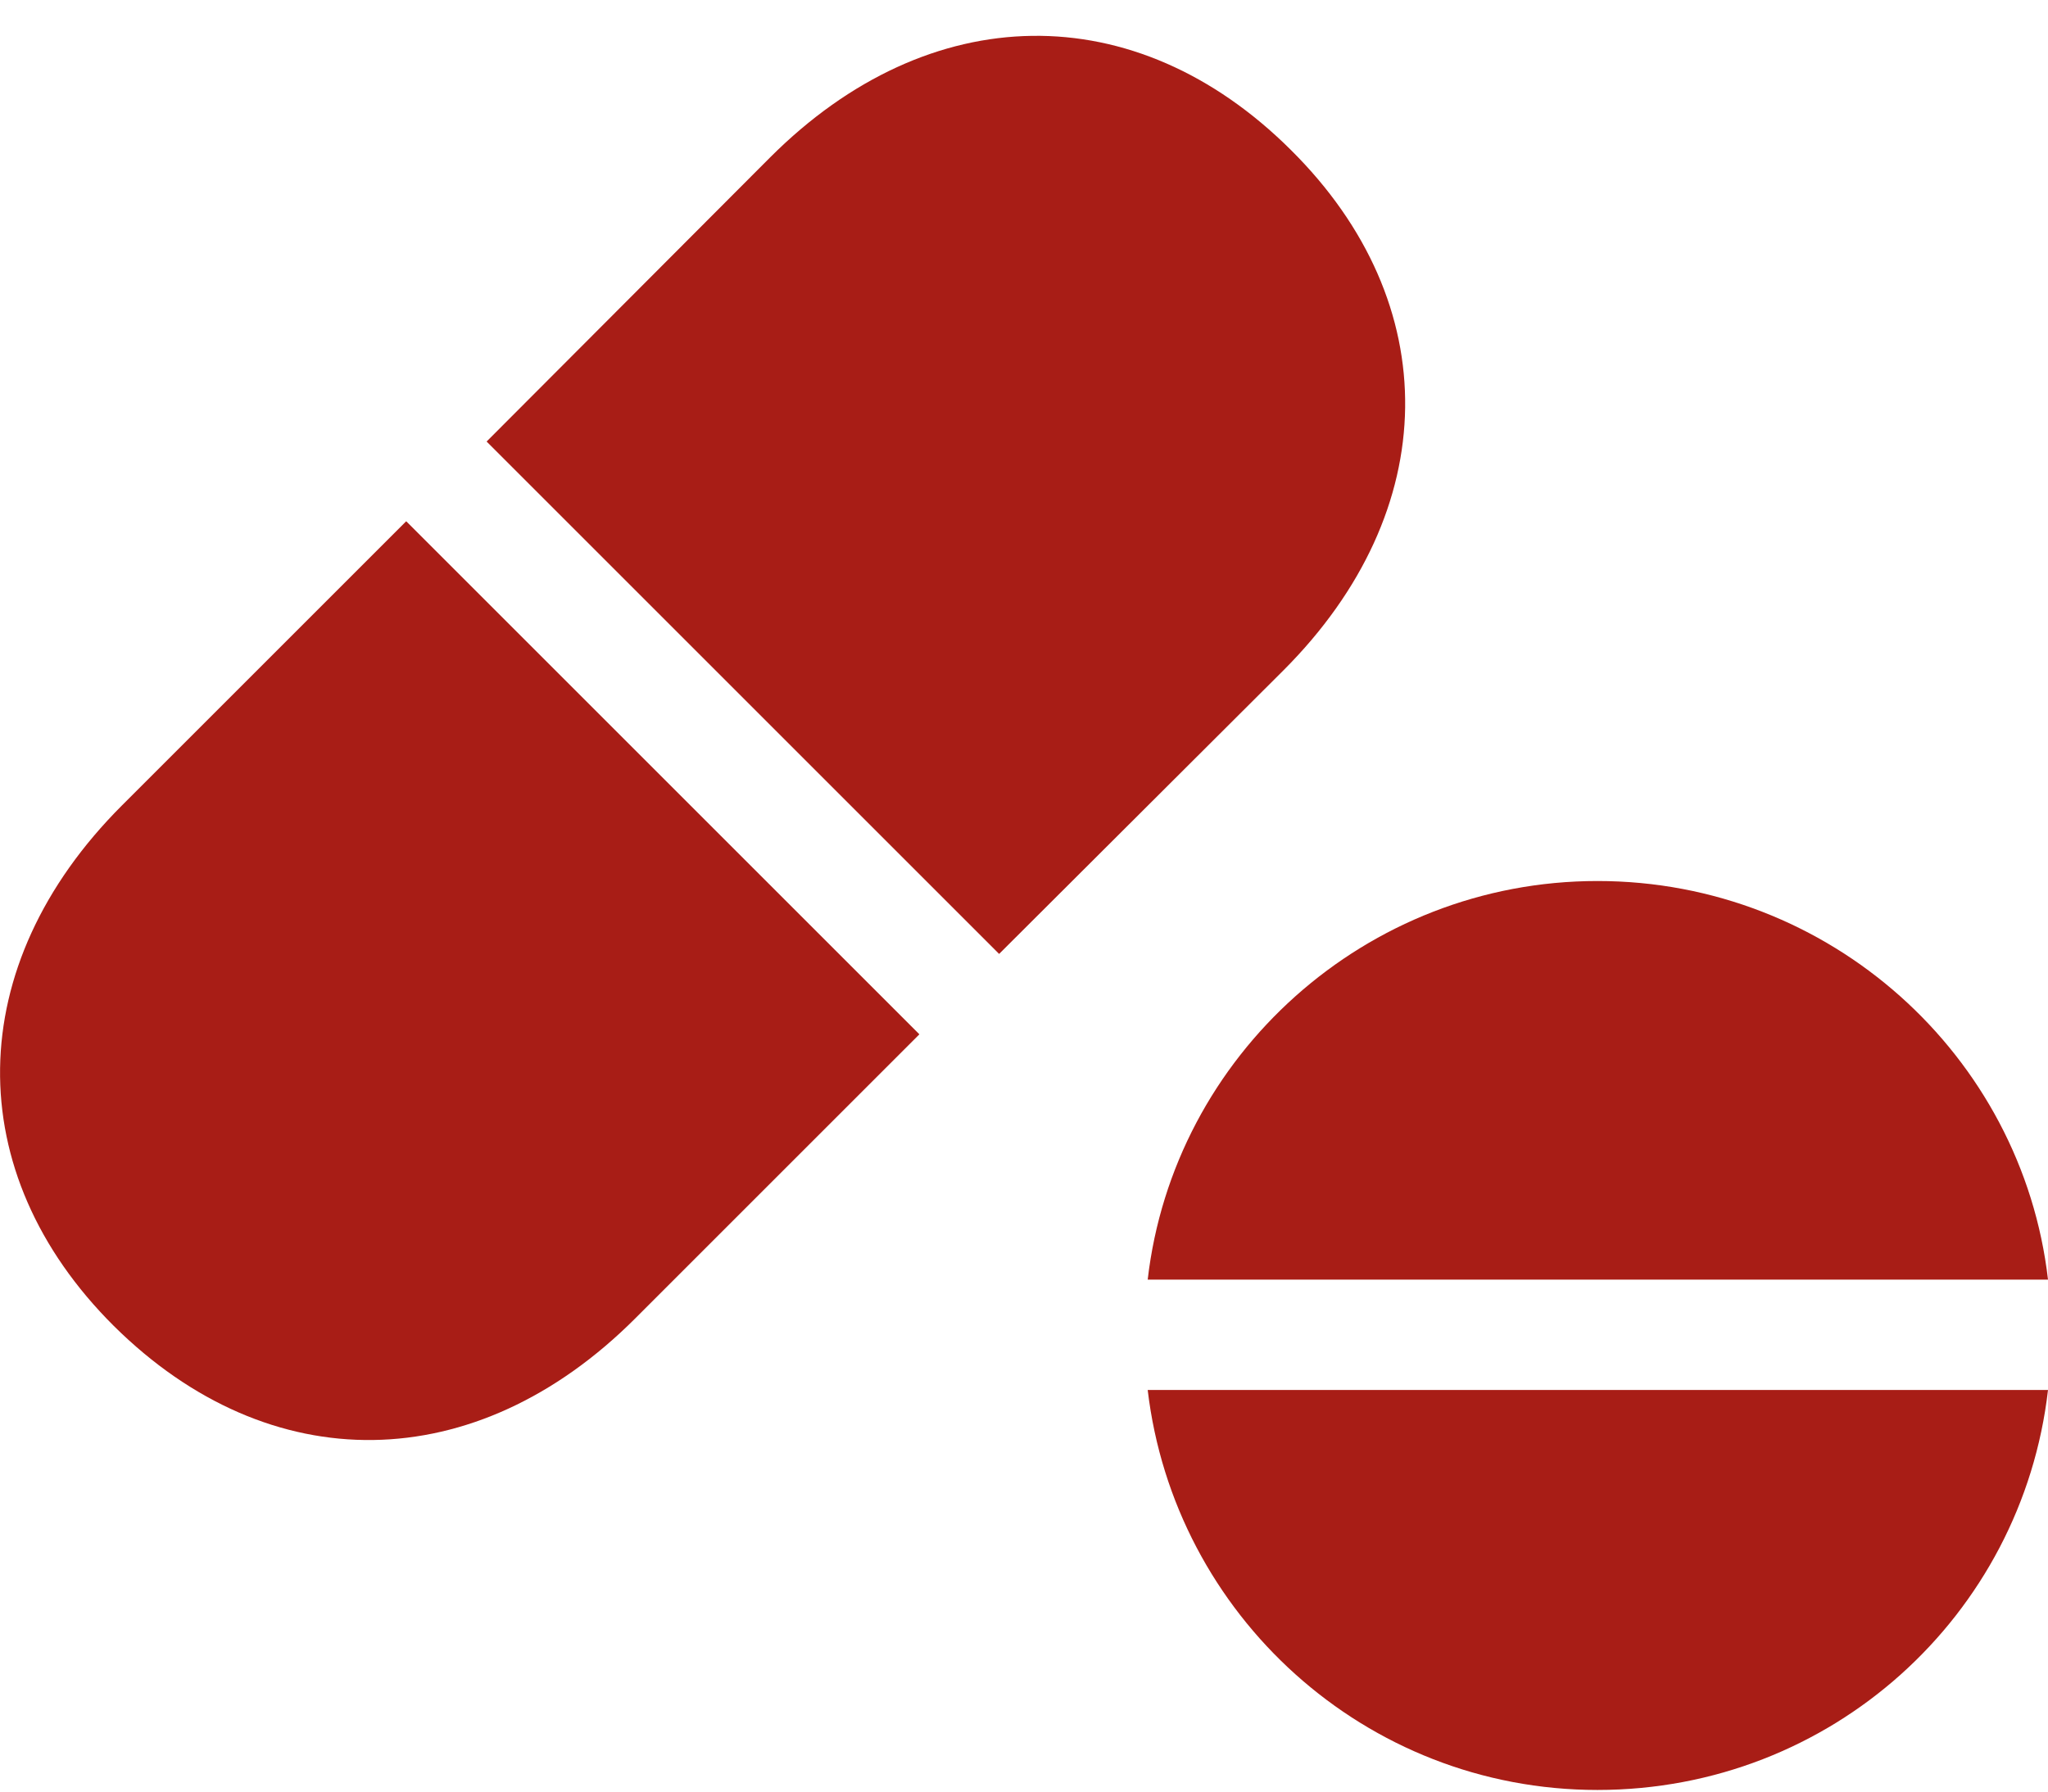
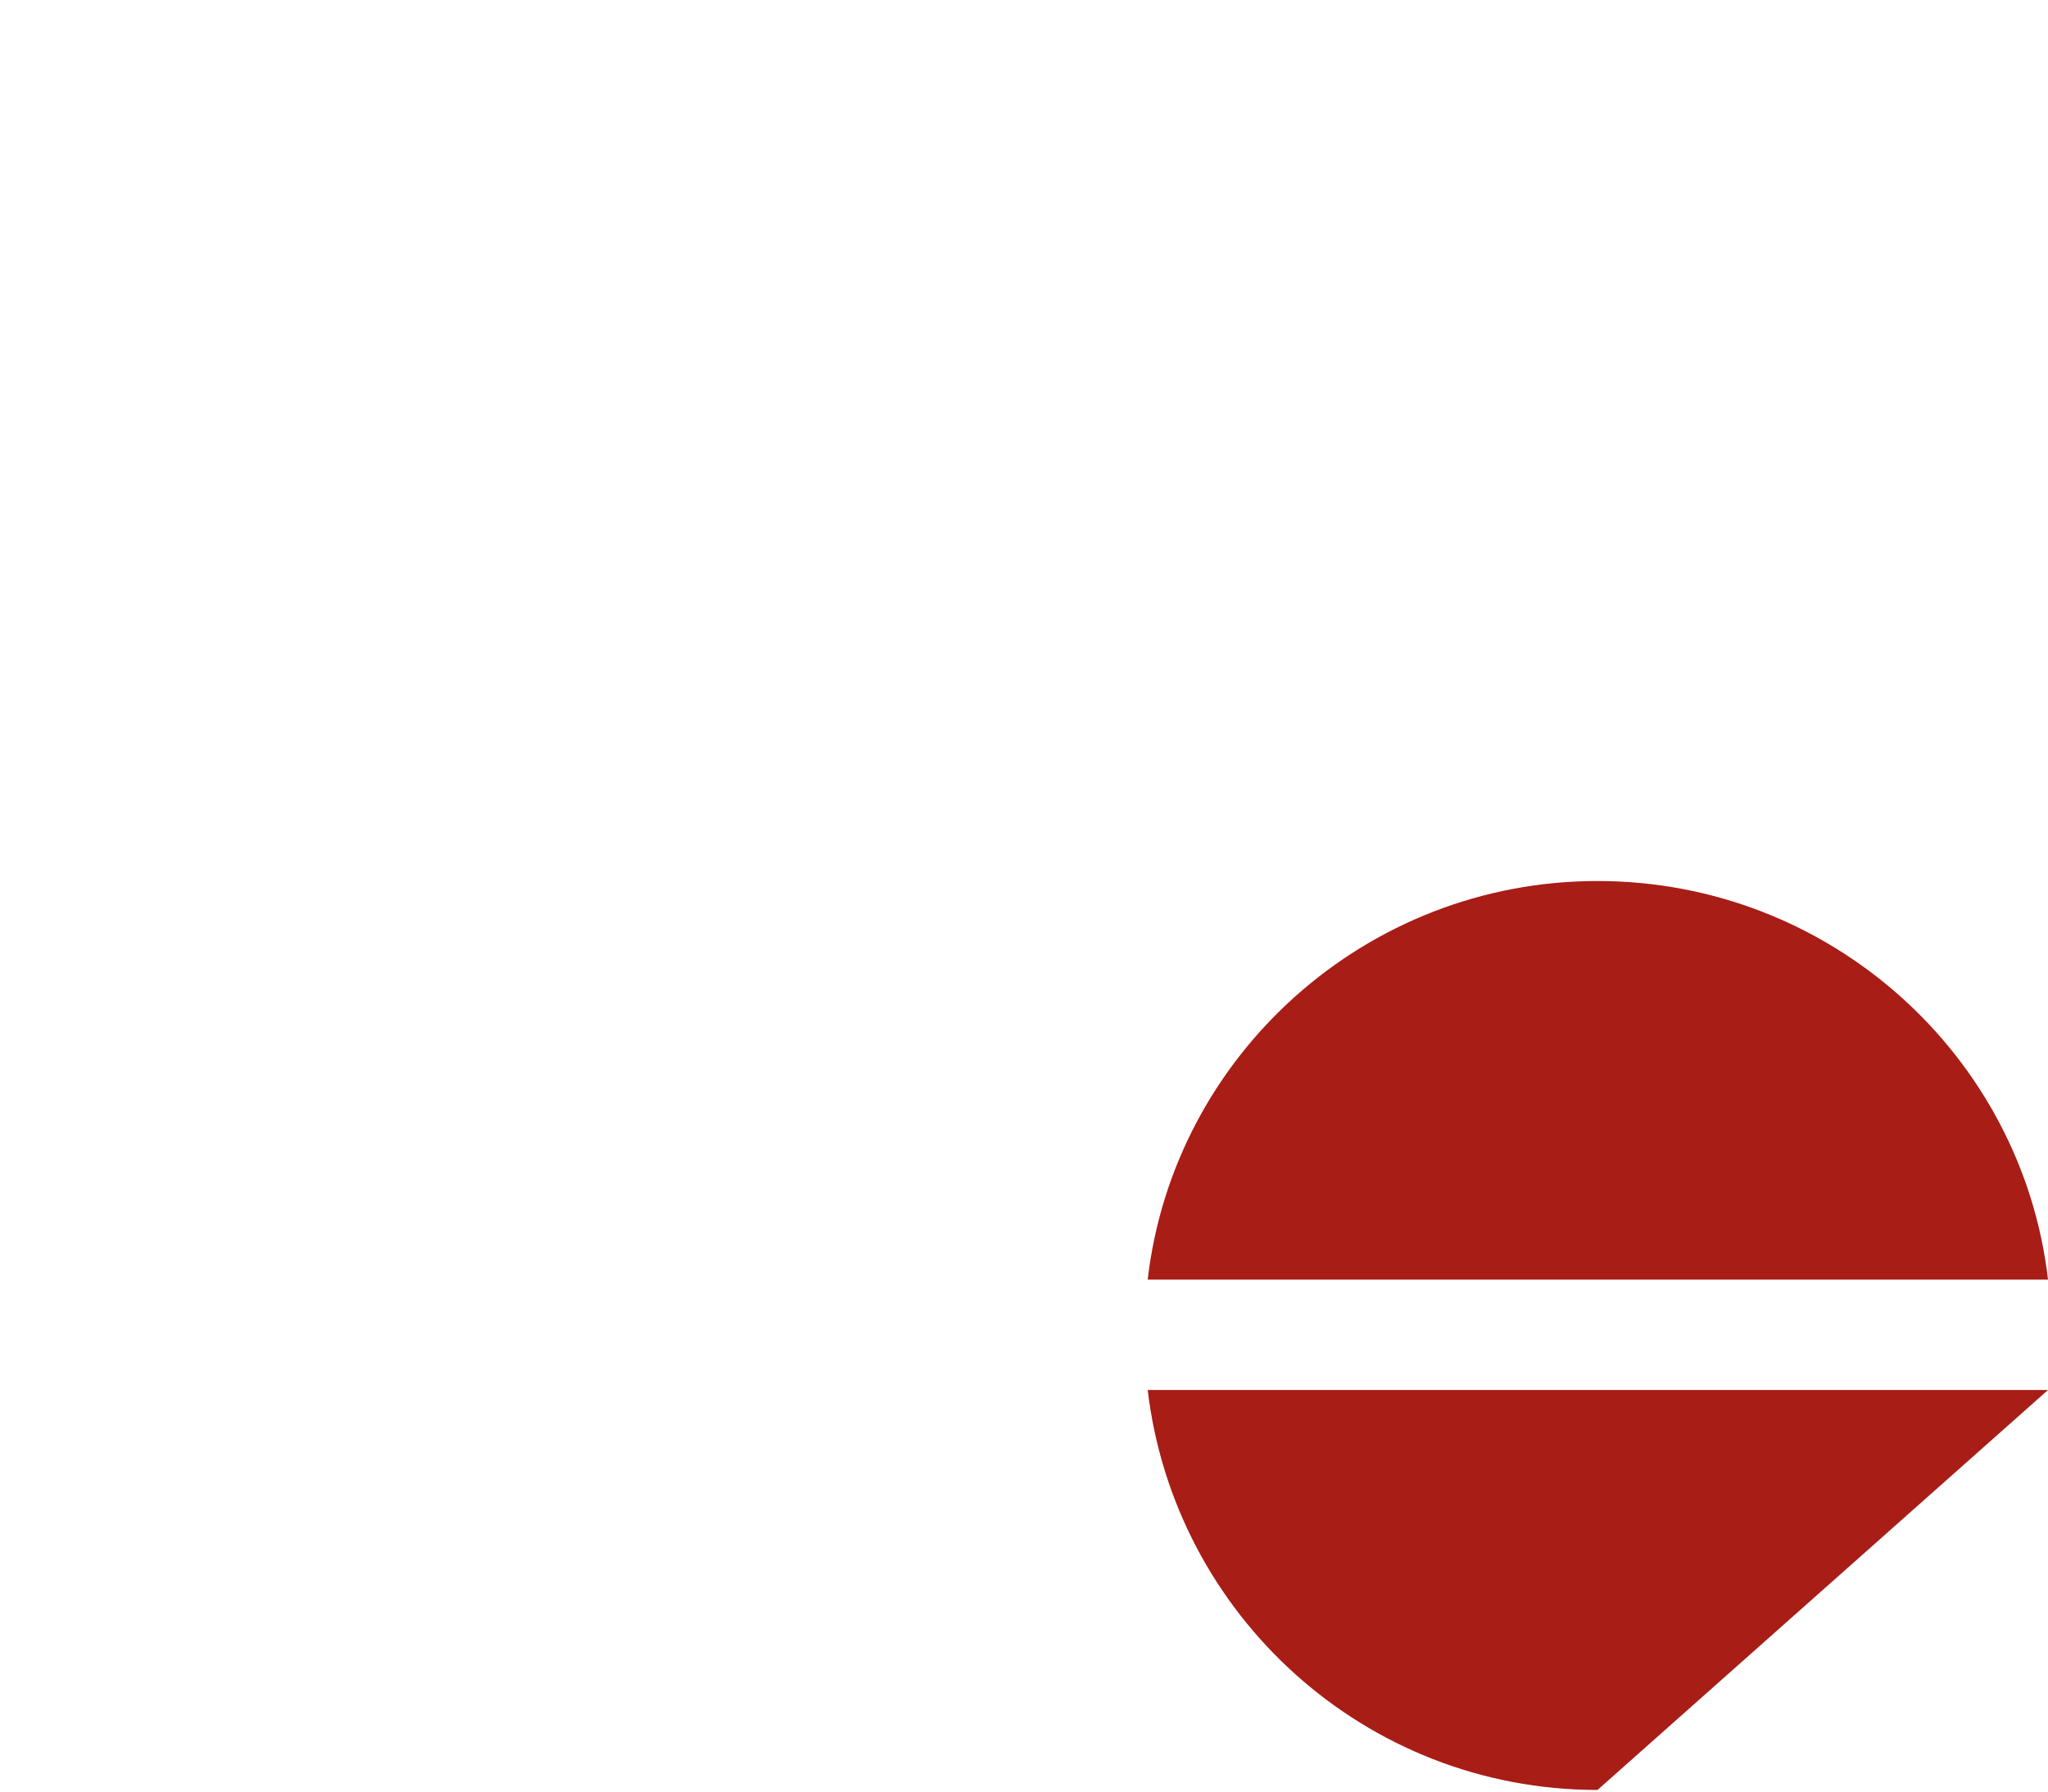
<svg xmlns="http://www.w3.org/2000/svg" width="200" height="175" viewBox="0 0 200 175" fill="none">
-   <path d="M200 124.991C197.47 103.095 178.702 86.056 156.006 86.056C133.377 86.056 114.609 103.095 112.08 124.991H200ZM200 135.773H112.08C114.675 157.737 133.311 174.841 156.006 174.841C178.834 174.841 197.47 157.802 200 135.773Z" fill="#A81D16" />
-   <path d="M89.783 101.031L39.667 50.915L11.913 78.669C-3.727 94.309 -3.927 114.542 11.115 129.517C26.356 144.626 46.456 144.359 62.03 128.785L89.783 101.031Z" fill="#A81D16" />
-   <path d="M97.57 93.178L125.324 65.491C140.965 49.85 141.164 29.617 126.056 14.642C110.882 -0.466 90.782 -0.2 75.208 15.374L47.521 43.128L97.57 93.178Z" fill="#A81D16" />
+   <path d="M200 124.991C197.47 103.095 178.702 86.056 156.006 86.056C133.377 86.056 114.609 103.095 112.08 124.991H200ZM200 135.773H112.08C114.675 157.737 133.311 174.841 156.006 174.841Z" fill="#A81D16" />
</svg>